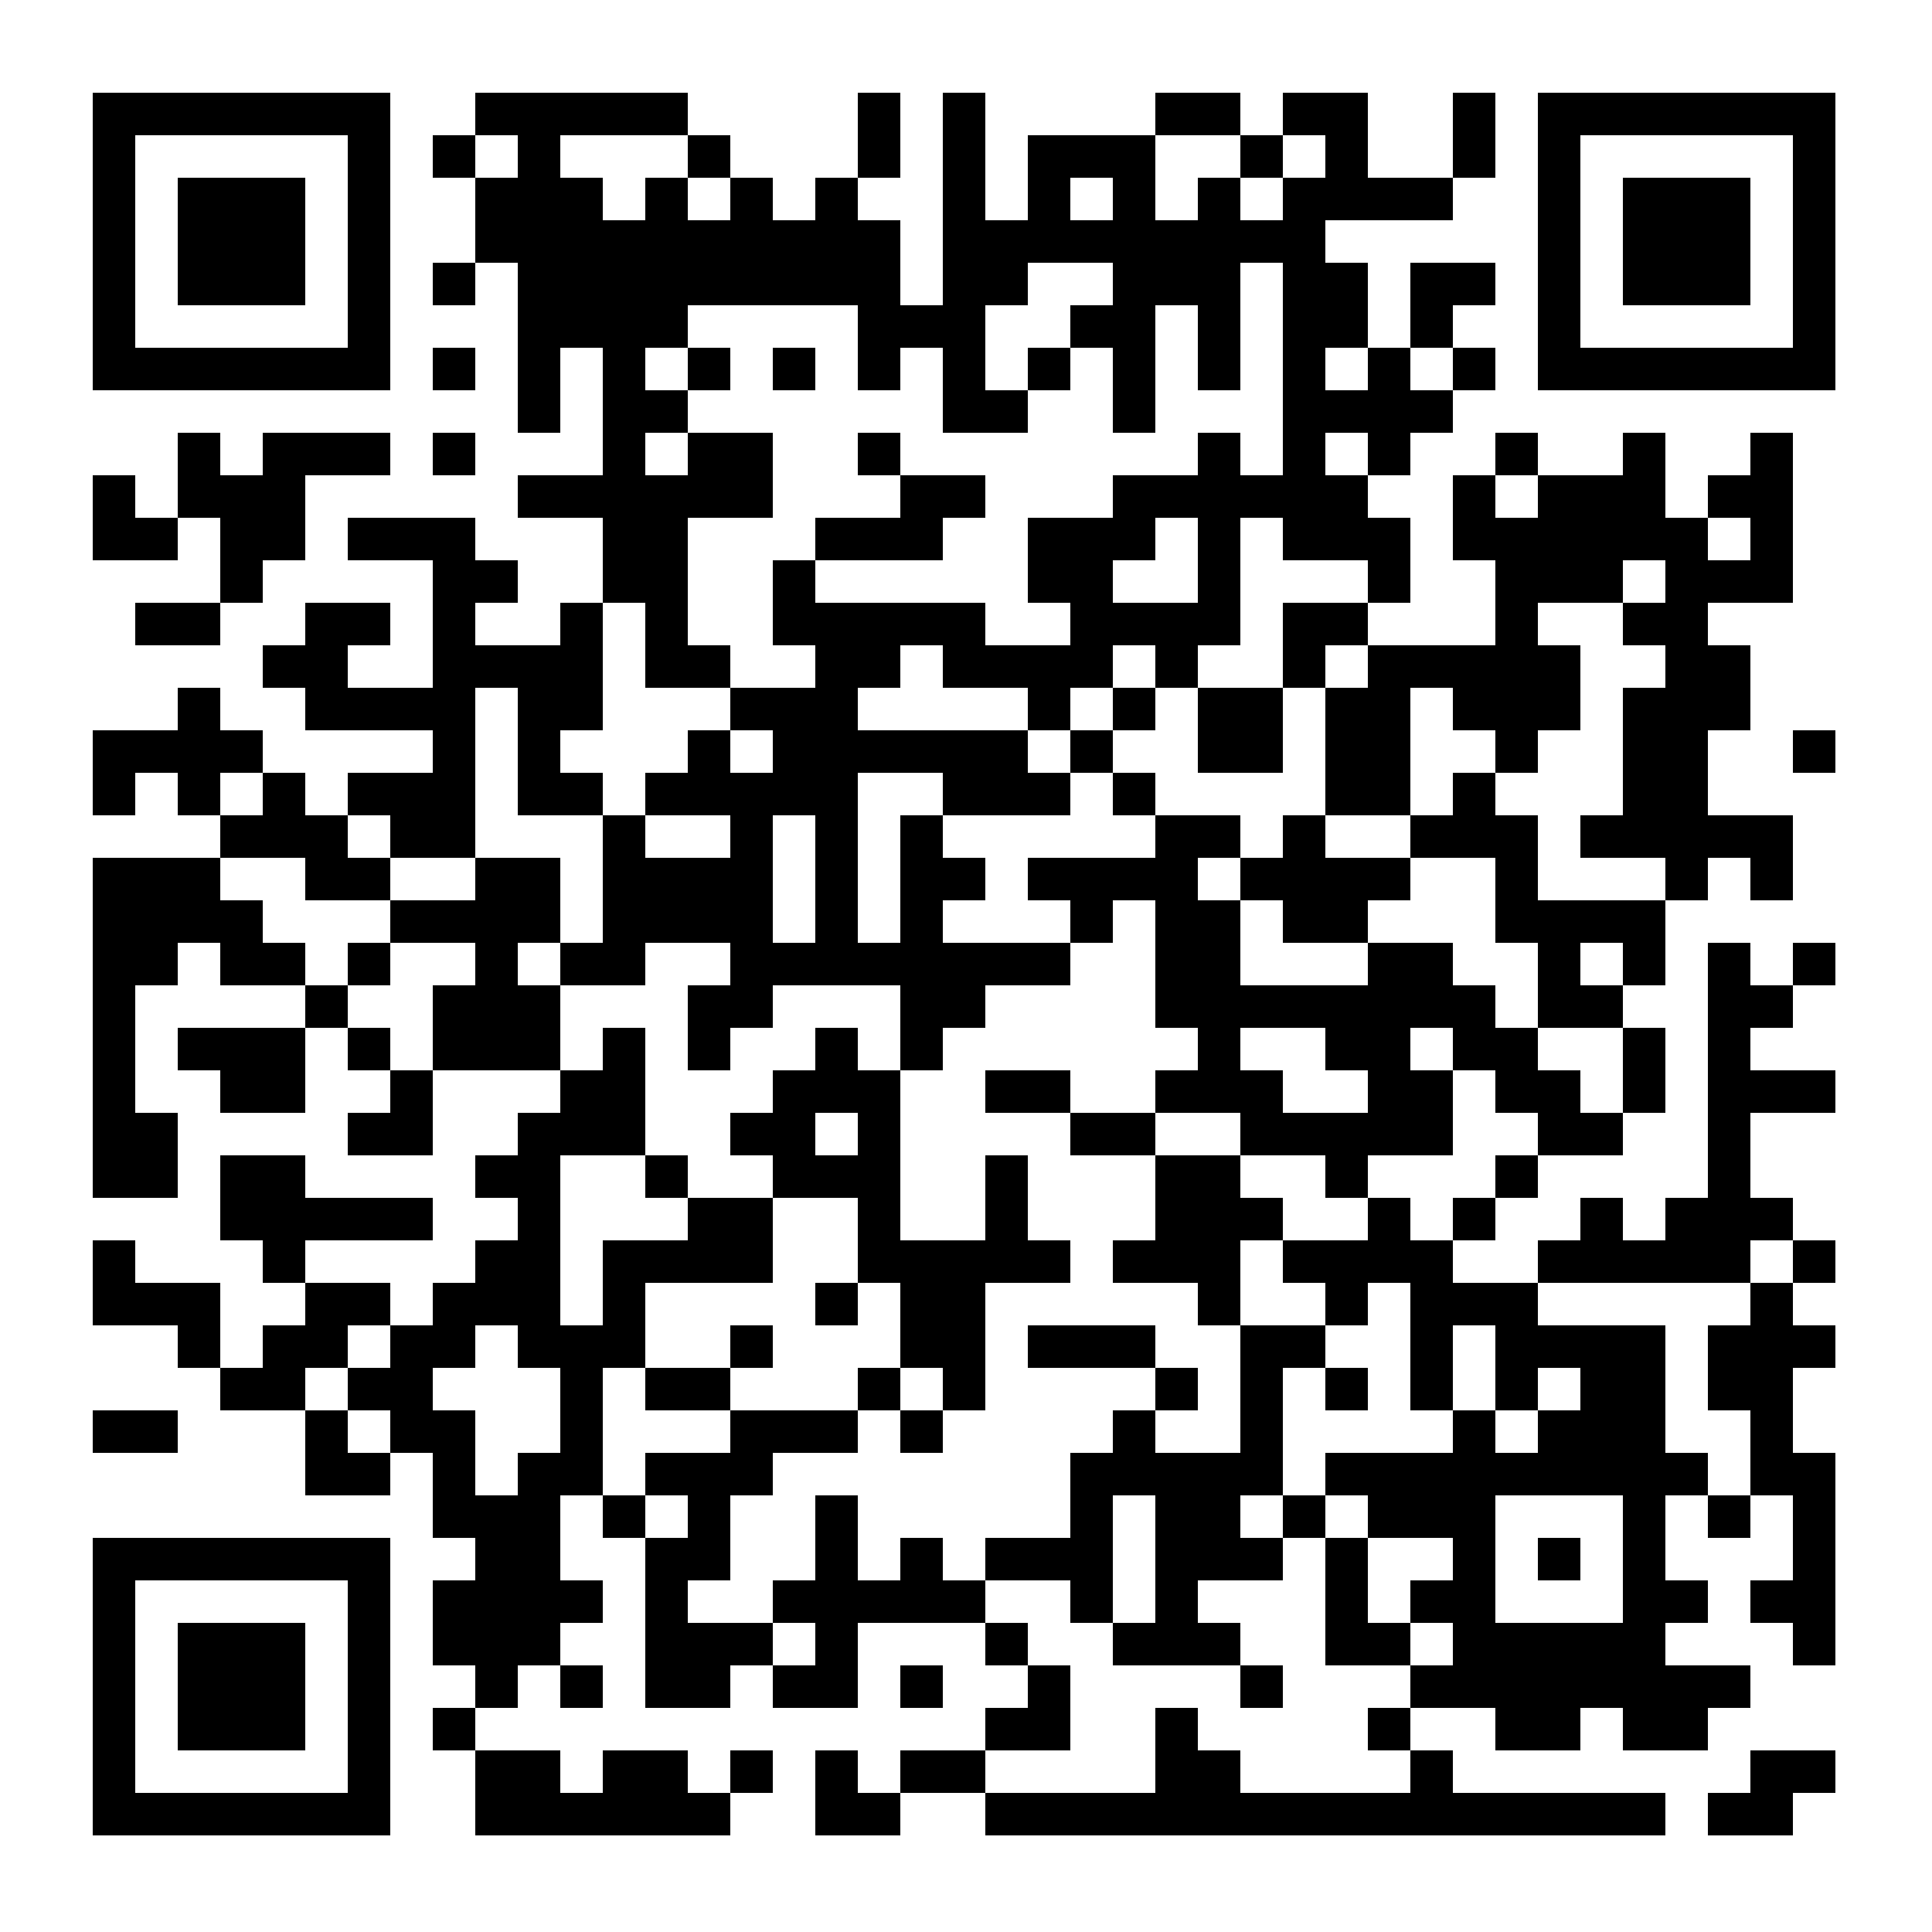
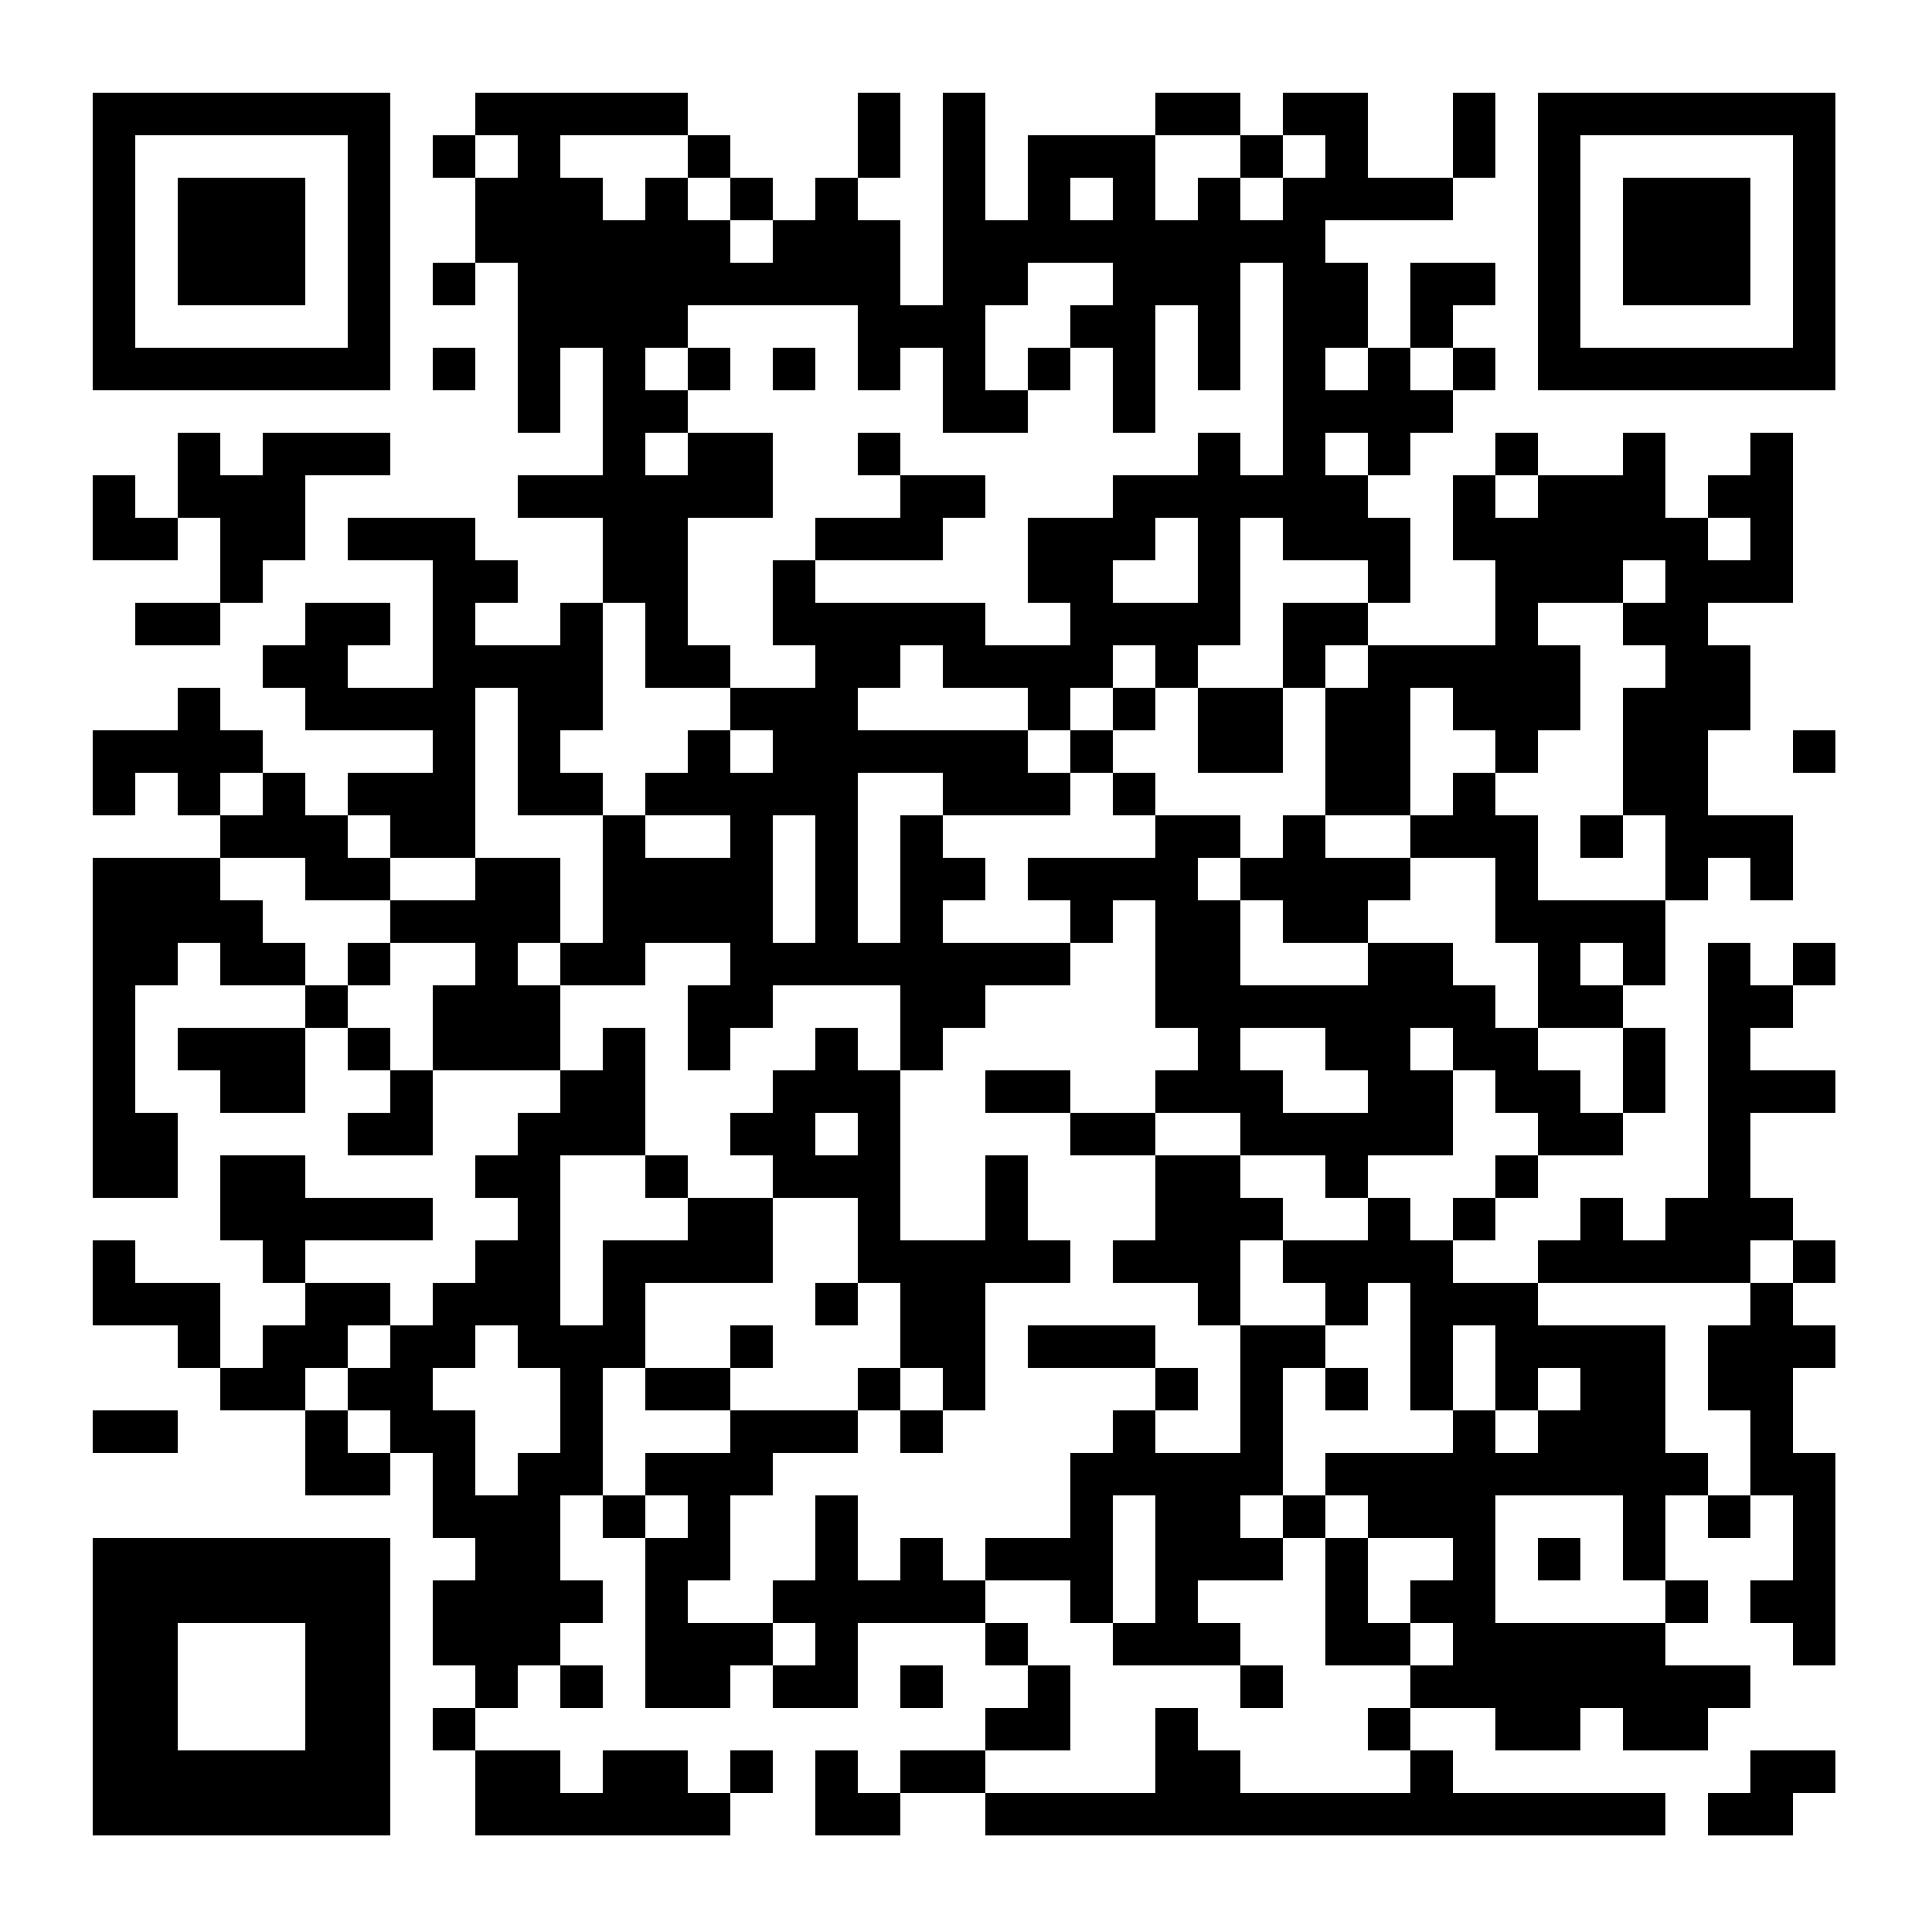
<svg xmlns="http://www.w3.org/2000/svg" width="500" height="500">
  <rect width="100%" height="100%" fill="#808080" stroke="none" />
  <defs>
    <clipPath id="clip-path-dot-color">
      <rect x="24" y="123" width="11" height="11" transform="rotate(0,29.5,128.5)" />
      <rect x="24" y="134" width="11" height="11" transform="rotate(0,29.5,139.5)" />
      <rect x="24" y="189" width="11" height="11" transform="rotate(0,29.5,194.5)" />
      <rect x="24" y="200" width="11" height="11" transform="rotate(0,29.5,205.5)" />
      <rect x="24" y="222" width="11" height="11" transform="rotate(0,29.5,227.5)" />
      <rect x="24" y="233" width="11" height="11" transform="rotate(0,29.5,238.5)" />
      <rect x="24" y="244" width="11" height="11" transform="rotate(0,29.5,249.5)" />
      <rect x="24" y="255" width="11" height="11" transform="rotate(0,29.5,260.5)" />
      <rect x="24" y="266" width="11" height="11" transform="rotate(0,29.5,271.5)" />
      <rect x="24" y="277" width="11" height="11" transform="rotate(0,29.5,282.5)" />
      <rect x="24" y="288" width="11" height="11" transform="rotate(0,29.5,293.5)" />
      <rect x="24" y="299" width="11" height="11" transform="rotate(0,29.5,304.5)" />
      <rect x="24" y="321" width="11" height="11" transform="rotate(0,29.5,326.5)" />
      <rect x="24" y="332" width="11" height="11" transform="rotate(0,29.5,337.5)" />
      <rect x="24" y="365" width="11" height="11" transform="rotate(0,29.5,370.5)" />
      <rect x="35" y="134" width="11" height="11" transform="rotate(0,40.5,139.5)" />
      <rect x="35" y="156" width="11" height="11" transform="rotate(0,40.5,161.5)" />
      <rect x="35" y="189" width="11" height="11" transform="rotate(0,40.5,194.5)" />
      <rect x="35" y="222" width="11" height="11" transform="rotate(0,40.5,227.5)" />
      <rect x="35" y="233" width="11" height="11" transform="rotate(0,40.5,238.5)" />
      <rect x="35" y="244" width="11" height="11" transform="rotate(0,40.5,249.5)" />
      <rect x="35" y="288" width="11" height="11" transform="rotate(0,40.5,293.5)" />
      <rect x="35" y="299" width="11" height="11" transform="rotate(0,40.5,304.5)" />
      <rect x="35" y="332" width="11" height="11" transform="rotate(0,40.5,337.5)" />
      <rect x="35" y="365" width="11" height="11" transform="rotate(0,40.5,370.5)" />
      <rect x="46" y="112" width="11" height="11" transform="rotate(0,51.5,117.5)" />
      <rect x="46" y="123" width="11" height="11" transform="rotate(0,51.5,128.5)" />
      <rect x="46" y="156" width="11" height="11" transform="rotate(0,51.5,161.5)" />
      <rect x="46" y="178" width="11" height="11" transform="rotate(0,51.5,183.5)" />
      <rect x="46" y="189" width="11" height="11" transform="rotate(0,51.5,194.5)" />
      <rect x="46" y="200" width="11" height="11" transform="rotate(0,51.5,205.5)" />
      <rect x="46" y="222" width="11" height="11" transform="rotate(0,51.5,227.5)" />
      <rect x="46" y="233" width="11" height="11" transform="rotate(0,51.5,238.5)" />
      <rect x="46" y="266" width="11" height="11" transform="rotate(0,51.5,271.5)" />
      <rect x="46" y="332" width="11" height="11" transform="rotate(0,51.5,337.5)" />
      <rect x="46" y="343" width="11" height="11" transform="rotate(0,51.5,348.5)" />
      <rect x="57" y="123" width="11" height="11" transform="rotate(0,62.5,128.5)" />
      <rect x="57" y="134" width="11" height="11" transform="rotate(0,62.5,139.5)" />
      <rect x="57" y="145" width="11" height="11" transform="rotate(0,62.5,150.5)" />
      <rect x="57" y="189" width="11" height="11" transform="rotate(0,62.5,194.5)" />
      <rect x="57" y="211" width="11" height="11" transform="rotate(0,62.5,216.5)" />
      <rect x="57" y="233" width="11" height="11" transform="rotate(0,62.5,238.5)" />
      <rect x="57" y="244" width="11" height="11" transform="rotate(0,62.5,249.5)" />
      <rect x="57" y="266" width="11" height="11" transform="rotate(0,62.5,271.5)" />
      <rect x="57" y="277" width="11" height="11" transform="rotate(0,62.5,282.5)" />
      <rect x="57" y="299" width="11" height="11" transform="rotate(0,62.5,304.5)" />
      <rect x="57" y="310" width="11" height="11" transform="rotate(0,62.5,315.5)" />
      <rect x="57" y="354" width="11" height="11" transform="rotate(0,62.5,359.5)" />
      <rect x="68" y="112" width="11" height="11" transform="rotate(0,73.5,117.5)" />
      <rect x="68" y="123" width="11" height="11" transform="rotate(0,73.5,128.5)" />
      <rect x="68" y="134" width="11" height="11" transform="rotate(0,73.5,139.5)" />
      <rect x="68" y="167" width="11" height="11" transform="rotate(0,73.5,172.5)" />
      <rect x="68" y="200" width="11" height="11" transform="rotate(0,73.5,205.5)" />
      <rect x="68" y="211" width="11" height="11" transform="rotate(0,73.5,216.5)" />
      <rect x="68" y="244" width="11" height="11" transform="rotate(0,73.5,249.5)" />
      <rect x="68" y="266" width="11" height="11" transform="rotate(0,73.5,271.5)" />
      <rect x="68" y="277" width="11" height="11" transform="rotate(0,73.5,282.5)" />
      <rect x="68" y="299" width="11" height="11" transform="rotate(0,73.5,304.5)" />
      <rect x="68" y="310" width="11" height="11" transform="rotate(0,73.5,315.5)" />
      <rect x="68" y="321" width="11" height="11" transform="rotate(0,73.5,326.5)" />
      <rect x="68" y="343" width="11" height="11" transform="rotate(0,73.5,348.5)" />
      <rect x="68" y="354" width="11" height="11" transform="rotate(0,73.5,359.5)" />
      <rect x="79" y="112" width="11" height="11" transform="rotate(0,84.5,117.5)" />
      <rect x="79" y="156" width="11" height="11" transform="rotate(0,84.5,161.5)" />
      <rect x="79" y="167" width="11" height="11" transform="rotate(0,84.5,172.5)" />
      <rect x="79" y="178" width="11" height="11" transform="rotate(0,84.5,183.5)" />
      <rect x="79" y="211" width="11" height="11" transform="rotate(0,84.5,216.5)" />
      <rect x="79" y="222" width="11" height="11" transform="rotate(0,84.5,227.5)" />
      <rect x="79" y="255" width="11" height="11" transform="rotate(0,84.5,260.5)" />
      <rect x="79" y="310" width="11" height="11" transform="rotate(0,84.5,315.5)" />
      <rect x="79" y="332" width="11" height="11" transform="rotate(0,84.5,337.5)" />
      <rect x="79" y="343" width="11" height="11" transform="rotate(0,84.5,348.5)" />
      <rect x="79" y="365" width="11" height="11" transform="rotate(0,84.5,370.5)" />
      <rect x="79" y="376" width="11" height="11" transform="rotate(0,84.5,381.5)" />
      <rect x="90" y="112" width="11" height="11" transform="rotate(0,95.5,117.5)" />
      <rect x="90" y="134" width="11" height="11" transform="rotate(0,95.5,139.5)" />
      <rect x="90" y="156" width="11" height="11" transform="rotate(0,95.5,161.5)" />
      <rect x="90" y="178" width="11" height="11" transform="rotate(0,95.5,183.5)" />
      <rect x="90" y="200" width="11" height="11" transform="rotate(0,95.5,205.5)" />
      <rect x="90" y="222" width="11" height="11" transform="rotate(0,95.5,227.5)" />
      <rect x="90" y="244" width="11" height="11" transform="rotate(0,95.5,249.5)" />
      <rect x="90" y="266" width="11" height="11" transform="rotate(0,95.5,271.5)" />
      <rect x="90" y="288" width="11" height="11" transform="rotate(0,95.5,293.5)" />
      <rect x="90" y="310" width="11" height="11" transform="rotate(0,95.5,315.5)" />
      <rect x="90" y="332" width="11" height="11" transform="rotate(0,95.5,337.5)" />
      <rect x="90" y="354" width="11" height="11" transform="rotate(0,95.5,359.5)" />
      <rect x="90" y="376" width="11" height="11" transform="rotate(0,95.5,381.5)" />
      <rect x="101" y="134" width="11" height="11" transform="rotate(0,106.5,139.5)" />
      <rect x="101" y="178" width="11" height="11" transform="rotate(0,106.5,183.5)" />
      <rect x="101" y="200" width="11" height="11" transform="rotate(0,106.5,205.5)" />
      <rect x="101" y="211" width="11" height="11" transform="rotate(0,106.5,216.5)" />
      <rect x="101" y="233" width="11" height="11" transform="rotate(0,106.5,238.5)" />
      <rect x="101" y="277" width="11" height="11" transform="rotate(0,106.5,282.5)" />
      <rect x="101" y="288" width="11" height="11" transform="rotate(0,106.5,293.5)" />
      <rect x="101" y="310" width="11" height="11" transform="rotate(0,106.5,315.5)" />
      <rect x="101" y="343" width="11" height="11" transform="rotate(0,106.5,348.5)" />
      <rect x="101" y="354" width="11" height="11" transform="rotate(0,106.5,359.5)" />
      <rect x="101" y="365" width="11" height="11" transform="rotate(0,106.5,370.5)" />
      <rect x="112" y="35" width="11" height="11" transform="rotate(0,117.5,40.5)" />
      <rect x="112" y="68" width="11" height="11" transform="rotate(0,117.5,73.5)" />
      <rect x="112" y="90" width="11" height="11" transform="rotate(0,117.5,95.5)" />
-       <rect x="112" y="112" width="11" height="11" transform="rotate(0,117.5,117.5)" />
      <rect x="112" y="134" width="11" height="11" transform="rotate(0,117.5,139.5)" />
      <rect x="112" y="145" width="11" height="11" transform="rotate(0,117.5,150.5)" />
      <rect x="112" y="156" width="11" height="11" transform="rotate(0,117.5,161.5)" />
      <rect x="112" y="167" width="11" height="11" transform="rotate(0,117.5,172.5)" />
      <rect x="112" y="178" width="11" height="11" transform="rotate(0,117.5,183.5)" />
      <rect x="112" y="189" width="11" height="11" transform="rotate(0,117.5,194.5)" />
      <rect x="112" y="200" width="11" height="11" transform="rotate(0,117.5,205.5)" />
      <rect x="112" y="211" width="11" height="11" transform="rotate(0,117.5,216.5)" />
      <rect x="112" y="233" width="11" height="11" transform="rotate(0,117.5,238.5)" />
      <rect x="112" y="255" width="11" height="11" transform="rotate(0,117.5,260.5)" />
      <rect x="112" y="266" width="11" height="11" transform="rotate(0,117.5,271.5)" />
      <rect x="112" y="332" width="11" height="11" transform="rotate(0,117.5,337.5)" />
      <rect x="112" y="343" width="11" height="11" transform="rotate(0,117.5,348.5)" />
      <rect x="112" y="365" width="11" height="11" transform="rotate(0,117.5,370.5)" />
      <rect x="112" y="376" width="11" height="11" transform="rotate(0,117.5,381.5)" />
      <rect x="112" y="387" width="11" height="11" transform="rotate(0,117.5,392.5)" />
      <rect x="112" y="409" width="11" height="11" transform="rotate(0,117.5,414.5)" />
      <rect x="112" y="420" width="11" height="11" transform="rotate(0,117.5,425.5)" />
      <rect x="112" y="442" width="11" height="11" transform="rotate(0,117.5,447.5)" />
      <rect x="123" y="24" width="11" height="11" transform="rotate(0,128.5,29.5)" />
      <rect x="123" y="46" width="11" height="11" transform="rotate(0,128.5,51.5)" />
      <rect x="123" y="57" width="11" height="11" transform="rotate(0,128.5,62.5)" />
      <rect x="123" y="145" width="11" height="11" transform="rotate(0,128.5,150.5)" />
      <rect x="123" y="167" width="11" height="11" transform="rotate(0,128.5,172.5)" />
      <rect x="123" y="222" width="11" height="11" transform="rotate(0,128.5,227.5)" />
      <rect x="123" y="233" width="11" height="11" transform="rotate(0,128.5,238.5)" />
      <rect x="123" y="244" width="11" height="11" transform="rotate(0,128.5,249.5)" />
      <rect x="123" y="255" width="11" height="11" transform="rotate(0,128.5,260.5)" />
      <rect x="123" y="266" width="11" height="11" transform="rotate(0,128.5,271.5)" />
      <rect x="123" y="299" width="11" height="11" transform="rotate(0,128.5,304.5)" />
      <rect x="123" y="321" width="11" height="11" transform="rotate(0,128.5,326.5)" />
      <rect x="123" y="332" width="11" height="11" transform="rotate(0,128.5,337.5)" />
      <rect x="123" y="387" width="11" height="11" transform="rotate(0,128.5,392.5)" />
      <rect x="123" y="398" width="11" height="11" transform="rotate(0,128.5,403.5)" />
      <rect x="123" y="409" width="11" height="11" transform="rotate(0,128.5,414.5)" />
      <rect x="123" y="420" width="11" height="11" transform="rotate(0,128.5,425.5)" />
      <rect x="123" y="431" width="11" height="11" transform="rotate(0,128.5,436.5)" />
      <rect x="123" y="453" width="11" height="11" transform="rotate(0,128.5,458.5)" />
      <rect x="123" y="464" width="11" height="11" transform="rotate(0,128.5,469.5)" />
      <rect x="134" y="24" width="11" height="11" transform="rotate(0,139.5,29.5)" />
      <rect x="134" y="35" width="11" height="11" transform="rotate(0,139.5,40.5)" />
      <rect x="134" y="46" width="11" height="11" transform="rotate(0,139.5,51.5)" />
      <rect x="134" y="57" width="11" height="11" transform="rotate(0,139.5,62.5)" />
      <rect x="134" y="68" width="11" height="11" transform="rotate(0,139.5,73.5)" />
      <rect x="134" y="79" width="11" height="11" transform="rotate(0,139.5,84.5)" />
      <rect x="134" y="90" width="11" height="11" transform="rotate(0,139.5,95.5)" />
      <rect x="134" y="101" width="11" height="11" transform="rotate(0,139.5,106.5)" />
      <rect x="134" y="123" width="11" height="11" transform="rotate(0,139.5,128.5)" />
      <rect x="134" y="167" width="11" height="11" transform="rotate(0,139.5,172.5)" />
      <rect x="134" y="178" width="11" height="11" transform="rotate(0,139.5,183.5)" />
      <rect x="134" y="189" width="11" height="11" transform="rotate(0,139.5,194.5)" />
      <rect x="134" y="200" width="11" height="11" transform="rotate(0,139.5,205.5)" />
      <rect x="134" y="222" width="11" height="11" transform="rotate(0,139.5,227.5)" />
      <rect x="134" y="233" width="11" height="11" transform="rotate(0,139.5,238.5)" />
      <rect x="134" y="255" width="11" height="11" transform="rotate(0,139.5,260.5)" />
      <rect x="134" y="266" width="11" height="11" transform="rotate(0,139.5,271.5)" />
      <rect x="134" y="288" width="11" height="11" transform="rotate(0,139.5,293.5)" />
      <rect x="134" y="299" width="11" height="11" transform="rotate(0,139.5,304.5)" />
      <rect x="134" y="310" width="11" height="11" transform="rotate(0,139.5,315.5)" />
      <rect x="134" y="321" width="11" height="11" transform="rotate(0,139.5,326.5)" />
      <rect x="134" y="332" width="11" height="11" transform="rotate(0,139.5,337.5)" />
      <rect x="134" y="343" width="11" height="11" transform="rotate(0,139.5,348.5)" />
      <rect x="134" y="376" width="11" height="11" transform="rotate(0,139.5,381.5)" />
      <rect x="134" y="387" width="11" height="11" transform="rotate(0,139.5,392.5)" />
      <rect x="134" y="398" width="11" height="11" transform="rotate(0,139.5,403.5)" />
      <rect x="134" y="409" width="11" height="11" transform="rotate(0,139.5,414.5)" />
      <rect x="134" y="420" width="11" height="11" transform="rotate(0,139.5,425.5)" />
      <rect x="134" y="453" width="11" height="11" transform="rotate(0,139.5,458.5)" />
      <rect x="134" y="464" width="11" height="11" transform="rotate(0,139.5,469.5)" />
      <rect x="145" y="24" width="11" height="11" transform="rotate(0,150.5,29.5)" />
      <rect x="145" y="46" width="11" height="11" transform="rotate(0,150.5,51.5)" />
      <rect x="145" y="57" width="11" height="11" transform="rotate(0,150.5,62.5)" />
      <rect x="145" y="68" width="11" height="11" transform="rotate(0,150.5,73.5)" />
      <rect x="145" y="79" width="11" height="11" transform="rotate(0,150.5,84.5)" />
      <rect x="145" y="123" width="11" height="11" transform="rotate(0,150.5,128.5)" />
      <rect x="145" y="156" width="11" height="11" transform="rotate(0,150.5,161.5)" />
      <rect x="145" y="167" width="11" height="11" transform="rotate(0,150.5,172.5)" />
      <rect x="145" y="178" width="11" height="11" transform="rotate(0,150.5,183.5)" />
      <rect x="145" y="200" width="11" height="11" transform="rotate(0,150.5,205.5)" />
      <rect x="145" y="244" width="11" height="11" transform="rotate(0,150.5,249.5)" />
      <rect x="145" y="277" width="11" height="11" transform="rotate(0,150.5,282.5)" />
      <rect x="145" y="288" width="11" height="11" transform="rotate(0,150.5,293.5)" />
      <rect x="145" y="343" width="11" height="11" transform="rotate(0,150.5,348.5)" />
      <rect x="145" y="354" width="11" height="11" transform="rotate(0,150.5,359.5)" />
      <rect x="145" y="365" width="11" height="11" transform="rotate(0,150.5,370.5)" />
      <rect x="145" y="376" width="11" height="11" transform="rotate(0,150.5,381.5)" />
      <rect x="145" y="409" width="11" height="11" transform="rotate(0,150.5,414.5)" />
      <rect x="145" y="431" width="11" height="11" transform="rotate(0,150.5,436.5)" />
      <rect x="145" y="464" width="11" height="11" transform="rotate(0,150.5,469.5)" />
      <rect x="156" y="24" width="11" height="11" transform="rotate(0,161.5,29.5)" />
      <rect x="156" y="57" width="11" height="11" transform="rotate(0,161.5,62.5)" />
      <rect x="156" y="68" width="11" height="11" transform="rotate(0,161.5,73.5)" />
      <rect x="156" y="79" width="11" height="11" transform="rotate(0,161.5,84.5)" />
      <rect x="156" y="90" width="11" height="11" transform="rotate(0,161.5,95.5)" />
      <rect x="156" y="101" width="11" height="11" transform="rotate(0,161.5,106.5)" />
      <rect x="156" y="112" width="11" height="11" transform="rotate(0,161.5,117.5)" />
      <rect x="156" y="123" width="11" height="11" transform="rotate(0,161.5,128.5)" />
      <rect x="156" y="134" width="11" height="11" transform="rotate(0,161.5,139.5)" />
      <rect x="156" y="145" width="11" height="11" transform="rotate(0,161.5,150.5)" />
      <rect x="156" y="211" width="11" height="11" transform="rotate(0,161.5,216.5)" />
      <rect x="156" y="222" width="11" height="11" transform="rotate(0,161.5,227.5)" />
      <rect x="156" y="233" width="11" height="11" transform="rotate(0,161.5,238.5)" />
      <rect x="156" y="244" width="11" height="11" transform="rotate(0,161.5,249.5)" />
      <rect x="156" y="266" width="11" height="11" transform="rotate(0,161.5,271.5)" />
      <rect x="156" y="277" width="11" height="11" transform="rotate(0,161.5,282.5)" />
      <rect x="156" y="288" width="11" height="11" transform="rotate(0,161.5,293.5)" />
      <rect x="156" y="321" width="11" height="11" transform="rotate(0,161.5,326.5)" />
      <rect x="156" y="332" width="11" height="11" transform="rotate(0,161.5,337.5)" />
      <rect x="156" y="343" width="11" height="11" transform="rotate(0,161.5,348.5)" />
      <rect x="156" y="387" width="11" height="11" transform="rotate(0,161.5,392.5)" />
      <rect x="156" y="453" width="11" height="11" transform="rotate(0,161.5,458.5)" />
      <rect x="156" y="464" width="11" height="11" transform="rotate(0,161.5,469.5)" />
      <rect x="167" y="24" width="11" height="11" transform="rotate(0,172.5,29.5)" />
      <rect x="167" y="46" width="11" height="11" transform="rotate(0,172.5,51.5)" />
      <rect x="167" y="57" width="11" height="11" transform="rotate(0,172.5,62.5)" />
      <rect x="167" y="68" width="11" height="11" transform="rotate(0,172.5,73.5)" />
      <rect x="167" y="79" width="11" height="11" transform="rotate(0,172.5,84.5)" />
      <rect x="167" y="101" width="11" height="11" transform="rotate(0,172.5,106.5)" />
      <rect x="167" y="123" width="11" height="11" transform="rotate(0,172.5,128.5)" />
      <rect x="167" y="134" width="11" height="11" transform="rotate(0,172.5,139.5)" />
      <rect x="167" y="145" width="11" height="11" transform="rotate(0,172.5,150.5)" />
      <rect x="167" y="156" width="11" height="11" transform="rotate(0,172.5,161.5)" />
      <rect x="167" y="167" width="11" height="11" transform="rotate(0,172.5,172.5)" />
      <rect x="167" y="200" width="11" height="11" transform="rotate(0,172.5,205.5)" />
      <rect x="167" y="222" width="11" height="11" transform="rotate(0,172.5,227.5)" />
      <rect x="167" y="233" width="11" height="11" transform="rotate(0,172.5,238.5)" />
      <rect x="167" y="299" width="11" height="11" transform="rotate(0,172.5,304.5)" />
      <rect x="167" y="321" width="11" height="11" transform="rotate(0,172.5,326.5)" />
      <rect x="167" y="354" width="11" height="11" transform="rotate(0,172.5,359.5)" />
      <rect x="167" y="376" width="11" height="11" transform="rotate(0,172.5,381.5)" />
      <rect x="167" y="398" width="11" height="11" transform="rotate(0,172.5,403.5)" />
      <rect x="167" y="409" width="11" height="11" transform="rotate(0,172.5,414.5)" />
      <rect x="167" y="420" width="11" height="11" transform="rotate(0,172.5,425.5)" />
      <rect x="167" y="431" width="11" height="11" transform="rotate(0,172.5,436.5)" />
      <rect x="167" y="453" width="11" height="11" transform="rotate(0,172.5,458.5)" />
      <rect x="167" y="464" width="11" height="11" transform="rotate(0,172.5,469.5)" />
      <rect x="178" y="35" width="11" height="11" transform="rotate(0,183.5,40.5)" />
      <rect x="178" y="57" width="11" height="11" transform="rotate(0,183.5,62.5)" />
      <rect x="178" y="68" width="11" height="11" transform="rotate(0,183.5,73.5)" />
      <rect x="178" y="90" width="11" height="11" transform="rotate(0,183.5,95.5)" />
      <rect x="178" y="112" width="11" height="11" transform="rotate(0,183.5,117.5)" />
      <rect x="178" y="123" width="11" height="11" transform="rotate(0,183.5,128.5)" />
      <rect x="178" y="167" width="11" height="11" transform="rotate(0,183.5,172.5)" />
      <rect x="178" y="189" width="11" height="11" transform="rotate(0,183.5,194.5)" />
      <rect x="178" y="200" width="11" height="11" transform="rotate(0,183.5,205.5)" />
      <rect x="178" y="222" width="11" height="11" transform="rotate(0,183.5,227.5)" />
      <rect x="178" y="233" width="11" height="11" transform="rotate(0,183.5,238.5)" />
      <rect x="178" y="255" width="11" height="11" transform="rotate(0,183.5,260.5)" />
      <rect x="178" y="266" width="11" height="11" transform="rotate(0,183.5,271.5)" />
      <rect x="178" y="310" width="11" height="11" transform="rotate(0,183.5,315.5)" />
      <rect x="178" y="321" width="11" height="11" transform="rotate(0,183.5,326.5)" />
      <rect x="178" y="354" width="11" height="11" transform="rotate(0,183.5,359.5)" />
      <rect x="178" y="376" width="11" height="11" transform="rotate(0,183.5,381.5)" />
      <rect x="178" y="387" width="11" height="11" transform="rotate(0,183.5,392.5)" />
      <rect x="178" y="398" width="11" height="11" transform="rotate(0,183.5,403.5)" />
      <rect x="178" y="420" width="11" height="11" transform="rotate(0,183.5,425.5)" />
      <rect x="178" y="431" width="11" height="11" transform="rotate(0,183.5,436.5)" />
      <rect x="178" y="464" width="11" height="11" transform="rotate(0,183.5,469.5)" />
      <rect x="189" y="46" width="11" height="11" transform="rotate(0,194.5,51.5)" />
-       <rect x="189" y="57" width="11" height="11" transform="rotate(0,194.5,62.5)" />
      <rect x="189" y="68" width="11" height="11" transform="rotate(0,194.5,73.5)" />
      <rect x="189" y="112" width="11" height="11" transform="rotate(0,194.5,117.5)" />
      <rect x="189" y="123" width="11" height="11" transform="rotate(0,194.5,128.5)" />
      <rect x="189" y="178" width="11" height="11" transform="rotate(0,194.5,183.5)" />
      <rect x="189" y="200" width="11" height="11" transform="rotate(0,194.5,205.5)" />
      <rect x="189" y="211" width="11" height="11" transform="rotate(0,194.5,216.5)" />
      <rect x="189" y="222" width="11" height="11" transform="rotate(0,194.5,227.5)" />
      <rect x="189" y="233" width="11" height="11" transform="rotate(0,194.5,238.5)" />
      <rect x="189" y="244" width="11" height="11" transform="rotate(0,194.5,249.5)" />
      <rect x="189" y="255" width="11" height="11" transform="rotate(0,194.5,260.5)" />
      <rect x="189" y="288" width="11" height="11" transform="rotate(0,194.5,293.5)" />
      <rect x="189" y="310" width="11" height="11" transform="rotate(0,194.5,315.5)" />
      <rect x="189" y="321" width="11" height="11" transform="rotate(0,194.5,326.5)" />
      <rect x="189" y="343" width="11" height="11" transform="rotate(0,194.5,348.5)" />
      <rect x="189" y="365" width="11" height="11" transform="rotate(0,194.5,370.5)" />
      <rect x="189" y="376" width="11" height="11" transform="rotate(0,194.5,381.5)" />
      <rect x="189" y="420" width="11" height="11" transform="rotate(0,194.5,425.5)" />
      <rect x="189" y="453" width="11" height="11" transform="rotate(0,194.5,458.5)" />
      <rect x="200" y="57" width="11" height="11" transform="rotate(0,205.5,62.5)" />
      <rect x="200" y="68" width="11" height="11" transform="rotate(0,205.5,73.5)" />
      <rect x="200" y="90" width="11" height="11" transform="rotate(0,205.5,95.5)" />
      <rect x="200" y="145" width="11" height="11" transform="rotate(0,205.5,150.5)" />
      <rect x="200" y="156" width="11" height="11" transform="rotate(0,205.5,161.5)" />
      <rect x="200" y="178" width="11" height="11" transform="rotate(0,205.5,183.5)" />
      <rect x="200" y="189" width="11" height="11" transform="rotate(0,205.5,194.5)" />
      <rect x="200" y="200" width="11" height="11" transform="rotate(0,205.5,205.5)" />
      <rect x="200" y="244" width="11" height="11" transform="rotate(0,205.5,249.5)" />
      <rect x="200" y="277" width="11" height="11" transform="rotate(0,205.5,282.5)" />
      <rect x="200" y="288" width="11" height="11" transform="rotate(0,205.5,293.5)" />
      <rect x="200" y="299" width="11" height="11" transform="rotate(0,205.5,304.5)" />
      <rect x="200" y="365" width="11" height="11" transform="rotate(0,205.5,370.5)" />
      <rect x="200" y="409" width="11" height="11" transform="rotate(0,205.5,414.5)" />
      <rect x="200" y="431" width="11" height="11" transform="rotate(0,205.5,436.5)" />
      <rect x="211" y="46" width="11" height="11" transform="rotate(0,216.5,51.5)" />
      <rect x="211" y="57" width="11" height="11" transform="rotate(0,216.5,62.5)" />
      <rect x="211" y="68" width="11" height="11" transform="rotate(0,216.5,73.5)" />
      <rect x="211" y="134" width="11" height="11" transform="rotate(0,216.5,139.5)" />
      <rect x="211" y="156" width="11" height="11" transform="rotate(0,216.5,161.5)" />
      <rect x="211" y="167" width="11" height="11" transform="rotate(0,216.5,172.5)" />
      <rect x="211" y="178" width="11" height="11" transform="rotate(0,216.5,183.5)" />
      <rect x="211" y="189" width="11" height="11" transform="rotate(0,216.5,194.5)" />
      <rect x="211" y="200" width="11" height="11" transform="rotate(0,216.5,205.5)" />
      <rect x="211" y="211" width="11" height="11" transform="rotate(0,216.5,216.5)" />
      <rect x="211" y="222" width="11" height="11" transform="rotate(0,216.5,227.5)" />
      <rect x="211" y="233" width="11" height="11" transform="rotate(0,216.5,238.5)" />
      <rect x="211" y="244" width="11" height="11" transform="rotate(0,216.5,249.5)" />
      <rect x="211" y="266" width="11" height="11" transform="rotate(0,216.5,271.5)" />
      <rect x="211" y="277" width="11" height="11" transform="rotate(0,216.5,282.5)" />
      <rect x="211" y="299" width="11" height="11" transform="rotate(0,216.5,304.5)" />
      <rect x="211" y="332" width="11" height="11" transform="rotate(0,216.5,337.5)" />
      <rect x="211" y="365" width="11" height="11" transform="rotate(0,216.5,370.5)" />
      <rect x="211" y="387" width="11" height="11" transform="rotate(0,216.5,392.5)" />
      <rect x="211" y="398" width="11" height="11" transform="rotate(0,216.5,403.5)" />
      <rect x="211" y="409" width="11" height="11" transform="rotate(0,216.5,414.5)" />
      <rect x="211" y="420" width="11" height="11" transform="rotate(0,216.5,425.5)" />
      <rect x="211" y="431" width="11" height="11" transform="rotate(0,216.5,436.5)" />
      <rect x="211" y="453" width="11" height="11" transform="rotate(0,216.5,458.5)" />
      <rect x="211" y="464" width="11" height="11" transform="rotate(0,216.5,469.5)" />
      <rect x="222" y="24" width="11" height="11" transform="rotate(0,227.5,29.5)" />
      <rect x="222" y="35" width="11" height="11" transform="rotate(0,227.5,40.5)" />
      <rect x="222" y="57" width="11" height="11" transform="rotate(0,227.5,62.5)" />
      <rect x="222" y="68" width="11" height="11" transform="rotate(0,227.5,73.5)" />
      <rect x="222" y="79" width="11" height="11" transform="rotate(0,227.5,84.5)" />
      <rect x="222" y="90" width="11" height="11" transform="rotate(0,227.5,95.5)" />
      <rect x="222" y="112" width="11" height="11" transform="rotate(0,227.5,117.5)" />
      <rect x="222" y="134" width="11" height="11" transform="rotate(0,227.5,139.5)" />
      <rect x="222" y="156" width="11" height="11" transform="rotate(0,227.5,161.5)" />
      <rect x="222" y="167" width="11" height="11" transform="rotate(0,227.5,172.5)" />
      <rect x="222" y="189" width="11" height="11" transform="rotate(0,227.5,194.5)" />
      <rect x="222" y="244" width="11" height="11" transform="rotate(0,227.5,249.5)" />
      <rect x="222" y="277" width="11" height="11" transform="rotate(0,227.5,282.5)" />
      <rect x="222" y="288" width="11" height="11" transform="rotate(0,227.5,293.5)" />
      <rect x="222" y="299" width="11" height="11" transform="rotate(0,227.5,304.5)" />
      <rect x="222" y="310" width="11" height="11" transform="rotate(0,227.5,315.5)" />
      <rect x="222" y="321" width="11" height="11" transform="rotate(0,227.5,326.5)" />
      <rect x="222" y="354" width="11" height="11" transform="rotate(0,227.5,359.5)" />
      <rect x="222" y="409" width="11" height="11" transform="rotate(0,227.5,414.5)" />
      <rect x="222" y="464" width="11" height="11" transform="rotate(0,227.5,469.5)" />
      <rect x="233" y="79" width="11" height="11" transform="rotate(0,238.5,84.5)" />
      <rect x="233" y="123" width="11" height="11" transform="rotate(0,238.5,128.5)" />
      <rect x="233" y="134" width="11" height="11" transform="rotate(0,238.5,139.5)" />
      <rect x="233" y="156" width="11" height="11" transform="rotate(0,238.5,161.5)" />
      <rect x="233" y="189" width="11" height="11" transform="rotate(0,238.5,194.5)" />
      <rect x="233" y="211" width="11" height="11" transform="rotate(0,238.5,216.5)" />
      <rect x="233" y="222" width="11" height="11" transform="rotate(0,238.5,227.5)" />
      <rect x="233" y="233" width="11" height="11" transform="rotate(0,238.5,238.5)" />
      <rect x="233" y="244" width="11" height="11" transform="rotate(0,238.5,249.5)" />
      <rect x="233" y="255" width="11" height="11" transform="rotate(0,238.5,260.5)" />
      <rect x="233" y="266" width="11" height="11" transform="rotate(0,238.5,271.5)" />
      <rect x="233" y="321" width="11" height="11" transform="rotate(0,238.5,326.5)" />
      <rect x="233" y="332" width="11" height="11" transform="rotate(0,238.5,337.5)" />
      <rect x="233" y="343" width="11" height="11" transform="rotate(0,238.5,348.5)" />
      <rect x="233" y="365" width="11" height="11" transform="rotate(0,238.5,370.5)" />
      <rect x="233" y="398" width="11" height="11" transform="rotate(0,238.5,403.5)" />
      <rect x="233" y="409" width="11" height="11" transform="rotate(0,238.5,414.5)" />
      <rect x="233" y="431" width="11" height="11" transform="rotate(0,238.5,436.5)" />
      <rect x="233" y="453" width="11" height="11" transform="rotate(0,238.5,458.5)" />
      <rect x="244" y="24" width="11" height="11" transform="rotate(0,249.5,29.5)" />
      <rect x="244" y="35" width="11" height="11" transform="rotate(0,249.5,40.5)" />
      <rect x="244" y="46" width="11" height="11" transform="rotate(0,249.5,51.5)" />
      <rect x="244" y="57" width="11" height="11" transform="rotate(0,249.5,62.5)" />
      <rect x="244" y="68" width="11" height="11" transform="rotate(0,249.5,73.5)" />
      <rect x="244" y="79" width="11" height="11" transform="rotate(0,249.5,84.5)" />
      <rect x="244" y="90" width="11" height="11" transform="rotate(0,249.5,95.5)" />
      <rect x="244" y="101" width="11" height="11" transform="rotate(0,249.5,106.5)" />
      <rect x="244" y="123" width="11" height="11" transform="rotate(0,249.5,128.5)" />
      <rect x="244" y="156" width="11" height="11" transform="rotate(0,249.5,161.5)" />
      <rect x="244" y="167" width="11" height="11" transform="rotate(0,249.5,172.5)" />
      <rect x="244" y="189" width="11" height="11" transform="rotate(0,249.5,194.5)" />
      <rect x="244" y="200" width="11" height="11" transform="rotate(0,249.5,205.5)" />
      <rect x="244" y="222" width="11" height="11" transform="rotate(0,249.5,227.5)" />
      <rect x="244" y="244" width="11" height="11" transform="rotate(0,249.5,249.5)" />
      <rect x="244" y="255" width="11" height="11" transform="rotate(0,249.5,260.5)" />
      <rect x="244" y="321" width="11" height="11" transform="rotate(0,249.5,326.5)" />
      <rect x="244" y="332" width="11" height="11" transform="rotate(0,249.5,337.5)" />
      <rect x="244" y="343" width="11" height="11" transform="rotate(0,249.5,348.5)" />
      <rect x="244" y="354" width="11" height="11" transform="rotate(0,249.5,359.5)" />
      <rect x="244" y="409" width="11" height="11" transform="rotate(0,249.5,414.5)" />
      <rect x="244" y="453" width="11" height="11" transform="rotate(0,249.5,458.5)" />
      <rect x="255" y="57" width="11" height="11" transform="rotate(0,260.5,62.5)" />
      <rect x="255" y="68" width="11" height="11" transform="rotate(0,260.5,73.5)" />
      <rect x="255" y="101" width="11" height="11" transform="rotate(0,260.5,106.5)" />
      <rect x="255" y="167" width="11" height="11" transform="rotate(0,260.5,172.5)" />
      <rect x="255" y="189" width="11" height="11" transform="rotate(0,260.5,194.5)" />
      <rect x="255" y="200" width="11" height="11" transform="rotate(0,260.5,205.5)" />
      <rect x="255" y="244" width="11" height="11" transform="rotate(0,260.5,249.5)" />
      <rect x="255" y="277" width="11" height="11" transform="rotate(0,260.5,282.5)" />
      <rect x="255" y="299" width="11" height="11" transform="rotate(0,260.5,304.5)" />
      <rect x="255" y="310" width="11" height="11" transform="rotate(0,260.5,315.5)" />
      <rect x="255" y="321" width="11" height="11" transform="rotate(0,260.5,326.5)" />
      <rect x="255" y="398" width="11" height="11" transform="rotate(0,260.5,403.5)" />
      <rect x="255" y="420" width="11" height="11" transform="rotate(0,260.5,425.5)" />
      <rect x="255" y="442" width="11" height="11" transform="rotate(0,260.5,447.5)" />
      <rect x="255" y="464" width="11" height="11" transform="rotate(0,260.5,469.5)" />
      <rect x="266" y="35" width="11" height="11" transform="rotate(0,271.5,40.5)" />
      <rect x="266" y="46" width="11" height="11" transform="rotate(0,271.5,51.5)" />
      <rect x="266" y="57" width="11" height="11" transform="rotate(0,271.5,62.5)" />
      <rect x="266" y="90" width="11" height="11" transform="rotate(0,271.5,95.5)" />
      <rect x="266" y="134" width="11" height="11" transform="rotate(0,271.5,139.5)" />
      <rect x="266" y="145" width="11" height="11" transform="rotate(0,271.5,150.5)" />
      <rect x="266" y="167" width="11" height="11" transform="rotate(0,271.5,172.5)" />
      <rect x="266" y="178" width="11" height="11" transform="rotate(0,271.5,183.5)" />
      <rect x="266" y="200" width="11" height="11" transform="rotate(0,271.5,205.5)" />
      <rect x="266" y="222" width="11" height="11" transform="rotate(0,271.5,227.5)" />
      <rect x="266" y="244" width="11" height="11" transform="rotate(0,271.5,249.5)" />
      <rect x="266" y="277" width="11" height="11" transform="rotate(0,271.5,282.5)" />
      <rect x="266" y="321" width="11" height="11" transform="rotate(0,271.5,326.5)" />
      <rect x="266" y="343" width="11" height="11" transform="rotate(0,271.5,348.5)" />
      <rect x="266" y="398" width="11" height="11" transform="rotate(0,271.5,403.5)" />
      <rect x="266" y="431" width="11" height="11" transform="rotate(0,271.5,436.5)" />
      <rect x="266" y="442" width="11" height="11" transform="rotate(0,271.5,447.5)" />
      <rect x="266" y="464" width="11" height="11" transform="rotate(0,271.5,469.5)" />
      <rect x="277" y="35" width="11" height="11" transform="rotate(0,282.5,40.5)" />
      <rect x="277" y="57" width="11" height="11" transform="rotate(0,282.5,62.5)" />
      <rect x="277" y="79" width="11" height="11" transform="rotate(0,282.5,84.5)" />
      <rect x="277" y="134" width="11" height="11" transform="rotate(0,282.5,139.5)" />
      <rect x="277" y="145" width="11" height="11" transform="rotate(0,282.5,150.5)" />
      <rect x="277" y="156" width="11" height="11" transform="rotate(0,282.5,161.5)" />
      <rect x="277" y="167" width="11" height="11" transform="rotate(0,282.5,172.5)" />
      <rect x="277" y="189" width="11" height="11" transform="rotate(0,282.5,194.5)" />
      <rect x="277" y="222" width="11" height="11" transform="rotate(0,282.5,227.5)" />
      <rect x="277" y="233" width="11" height="11" transform="rotate(0,282.5,238.5)" />
      <rect x="277" y="288" width="11" height="11" transform="rotate(0,282.5,293.5)" />
      <rect x="277" y="343" width="11" height="11" transform="rotate(0,282.5,348.5)" />
      <rect x="277" y="376" width="11" height="11" transform="rotate(0,282.5,381.5)" />
      <rect x="277" y="387" width="11" height="11" transform="rotate(0,282.5,392.5)" />
      <rect x="277" y="398" width="11" height="11" transform="rotate(0,282.5,403.5)" />
      <rect x="277" y="409" width="11" height="11" transform="rotate(0,282.5,414.5)" />
      <rect x="277" y="464" width="11" height="11" transform="rotate(0,282.5,469.5)" />
      <rect x="288" y="35" width="11" height="11" transform="rotate(0,293.5,40.5)" />
      <rect x="288" y="46" width="11" height="11" transform="rotate(0,293.5,51.5)" />
      <rect x="288" y="57" width="11" height="11" transform="rotate(0,293.5,62.5)" />
      <rect x="288" y="68" width="11" height="11" transform="rotate(0,293.5,73.5)" />
      <rect x="288" y="79" width="11" height="11" transform="rotate(0,293.5,84.5)" />
      <rect x="288" y="90" width="11" height="11" transform="rotate(0,293.5,95.5)" />
      <rect x="288" y="101" width="11" height="11" transform="rotate(0,293.5,106.5)" />
      <rect x="288" y="123" width="11" height="11" transform="rotate(0,293.5,128.5)" />
      <rect x="288" y="134" width="11" height="11" transform="rotate(0,293.5,139.5)" />
      <rect x="288" y="156" width="11" height="11" transform="rotate(0,293.5,161.5)" />
      <rect x="288" y="178" width="11" height="11" transform="rotate(0,293.5,183.5)" />
      <rect x="288" y="200" width="11" height="11" transform="rotate(0,293.5,205.5)" />
      <rect x="288" y="222" width="11" height="11" transform="rotate(0,293.5,227.5)" />
      <rect x="288" y="288" width="11" height="11" transform="rotate(0,293.5,293.5)" />
      <rect x="288" y="321" width="11" height="11" transform="rotate(0,293.5,326.5)" />
      <rect x="288" y="343" width="11" height="11" transform="rotate(0,293.5,348.5)" />
      <rect x="288" y="365" width="11" height="11" transform="rotate(0,293.5,370.5)" />
      <rect x="288" y="376" width="11" height="11" transform="rotate(0,293.5,381.5)" />
      <rect x="288" y="420" width="11" height="11" transform="rotate(0,293.5,425.5)" />
      <rect x="288" y="464" width="11" height="11" transform="rotate(0,293.5,469.5)" />
      <rect x="299" y="24" width="11" height="11" transform="rotate(0,304.5,29.5)" />
      <rect x="299" y="57" width="11" height="11" transform="rotate(0,304.5,62.5)" />
      <rect x="299" y="68" width="11" height="11" transform="rotate(0,304.5,73.5)" />
      <rect x="299" y="123" width="11" height="11" transform="rotate(0,304.5,128.5)" />
      <rect x="299" y="156" width="11" height="11" transform="rotate(0,304.5,161.5)" />
      <rect x="299" y="167" width="11" height="11" transform="rotate(0,304.5,172.5)" />
      <rect x="299" y="211" width="11" height="11" transform="rotate(0,304.5,216.5)" />
      <rect x="299" y="222" width="11" height="11" transform="rotate(0,304.5,227.5)" />
      <rect x="299" y="233" width="11" height="11" transform="rotate(0,304.5,238.5)" />
      <rect x="299" y="244" width="11" height="11" transform="rotate(0,304.5,249.5)" />
      <rect x="299" y="255" width="11" height="11" transform="rotate(0,304.5,260.5)" />
      <rect x="299" y="277" width="11" height="11" transform="rotate(0,304.5,282.5)" />
      <rect x="299" y="299" width="11" height="11" transform="rotate(0,304.5,304.5)" />
      <rect x="299" y="310" width="11" height="11" transform="rotate(0,304.5,315.5)" />
      <rect x="299" y="321" width="11" height="11" transform="rotate(0,304.5,326.5)" />
      <rect x="299" y="354" width="11" height="11" transform="rotate(0,304.5,359.5)" />
      <rect x="299" y="376" width="11" height="11" transform="rotate(0,304.5,381.5)" />
      <rect x="299" y="387" width="11" height="11" transform="rotate(0,304.5,392.5)" />
      <rect x="299" y="398" width="11" height="11" transform="rotate(0,304.5,403.5)" />
      <rect x="299" y="409" width="11" height="11" transform="rotate(0,304.5,414.5)" />
      <rect x="299" y="420" width="11" height="11" transform="rotate(0,304.5,425.5)" />
      <rect x="299" y="442" width="11" height="11" transform="rotate(0,304.5,447.5)" />
      <rect x="299" y="453" width="11" height="11" transform="rotate(0,304.5,458.5)" />
      <rect x="299" y="464" width="11" height="11" transform="rotate(0,304.5,469.5)" />
      <rect x="310" y="24" width="11" height="11" transform="rotate(0,315.5,29.5)" />
      <rect x="310" y="46" width="11" height="11" transform="rotate(0,315.5,51.5)" />
      <rect x="310" y="57" width="11" height="11" transform="rotate(0,315.5,62.5)" />
      <rect x="310" y="68" width="11" height="11" transform="rotate(0,315.5,73.5)" />
      <rect x="310" y="79" width="11" height="11" transform="rotate(0,315.5,84.5)" />
      <rect x="310" y="90" width="11" height="11" transform="rotate(0,315.5,95.5)" />
      <rect x="310" y="112" width="11" height="11" transform="rotate(0,315.5,117.5)" />
      <rect x="310" y="123" width="11" height="11" transform="rotate(0,315.5,128.5)" />
      <rect x="310" y="134" width="11" height="11" transform="rotate(0,315.5,139.5)" />
      <rect x="310" y="145" width="11" height="11" transform="rotate(0,315.5,150.5)" />
      <rect x="310" y="156" width="11" height="11" transform="rotate(0,315.5,161.5)" />
      <rect x="310" y="178" width="11" height="11" transform="rotate(0,315.5,183.5)" />
      <rect x="310" y="189" width="11" height="11" transform="rotate(0,315.5,194.5)" />
      <rect x="310" y="211" width="11" height="11" transform="rotate(0,315.5,216.5)" />
      <rect x="310" y="233" width="11" height="11" transform="rotate(0,315.5,238.5)" />
      <rect x="310" y="244" width="11" height="11" transform="rotate(0,315.5,249.5)" />
      <rect x="310" y="255" width="11" height="11" transform="rotate(0,315.5,260.5)" />
      <rect x="310" y="266" width="11" height="11" transform="rotate(0,315.5,271.5)" />
      <rect x="310" y="277" width="11" height="11" transform="rotate(0,315.5,282.5)" />
      <rect x="310" y="299" width="11" height="11" transform="rotate(0,315.5,304.5)" />
      <rect x="310" y="310" width="11" height="11" transform="rotate(0,315.5,315.5)" />
      <rect x="310" y="321" width="11" height="11" transform="rotate(0,315.5,326.5)" />
      <rect x="310" y="332" width="11" height="11" transform="rotate(0,315.5,337.5)" />
      <rect x="310" y="376" width="11" height="11" transform="rotate(0,315.5,381.5)" />
      <rect x="310" y="387" width="11" height="11" transform="rotate(0,315.5,392.5)" />
      <rect x="310" y="398" width="11" height="11" transform="rotate(0,315.5,403.5)" />
      <rect x="310" y="420" width="11" height="11" transform="rotate(0,315.5,425.5)" />
      <rect x="310" y="453" width="11" height="11" transform="rotate(0,315.5,458.5)" />
      <rect x="310" y="464" width="11" height="11" transform="rotate(0,315.5,469.5)" />
      <rect x="321" y="35" width="11" height="11" transform="rotate(0,326.5,40.5)" />
      <rect x="321" y="57" width="11" height="11" transform="rotate(0,326.5,62.5)" />
      <rect x="321" y="123" width="11" height="11" transform="rotate(0,326.5,128.5)" />
      <rect x="321" y="178" width="11" height="11" transform="rotate(0,326.5,183.5)" />
      <rect x="321" y="189" width="11" height="11" transform="rotate(0,326.5,194.5)" />
      <rect x="321" y="222" width="11" height="11" transform="rotate(0,326.5,227.5)" />
      <rect x="321" y="255" width="11" height="11" transform="rotate(0,326.5,260.5)" />
      <rect x="321" y="277" width="11" height="11" transform="rotate(0,326.5,282.5)" />
      <rect x="321" y="288" width="11" height="11" transform="rotate(0,326.5,293.5)" />
      <rect x="321" y="310" width="11" height="11" transform="rotate(0,326.5,315.5)" />
      <rect x="321" y="343" width="11" height="11" transform="rotate(0,326.5,348.5)" />
      <rect x="321" y="354" width="11" height="11" transform="rotate(0,326.5,359.5)" />
      <rect x="321" y="365" width="11" height="11" transform="rotate(0,326.5,370.5)" />
      <rect x="321" y="376" width="11" height="11" transform="rotate(0,326.5,381.5)" />
      <rect x="321" y="398" width="11" height="11" transform="rotate(0,326.5,403.5)" />
      <rect x="321" y="431" width="11" height="11" transform="rotate(0,326.5,436.5)" />
      <rect x="321" y="464" width="11" height="11" transform="rotate(0,326.5,469.5)" />
      <rect x="332" y="24" width="11" height="11" transform="rotate(0,337.5,29.5)" />
      <rect x="332" y="46" width="11" height="11" transform="rotate(0,337.5,51.5)" />
      <rect x="332" y="57" width="11" height="11" transform="rotate(0,337.5,62.5)" />
      <rect x="332" y="68" width="11" height="11" transform="rotate(0,337.5,73.5)" />
      <rect x="332" y="79" width="11" height="11" transform="rotate(0,337.5,84.5)" />
      <rect x="332" y="90" width="11" height="11" transform="rotate(0,337.5,95.5)" />
      <rect x="332" y="101" width="11" height="11" transform="rotate(0,337.5,106.5)" />
      <rect x="332" y="112" width="11" height="11" transform="rotate(0,337.5,117.5)" />
      <rect x="332" y="123" width="11" height="11" transform="rotate(0,337.5,128.5)" />
      <rect x="332" y="134" width="11" height="11" transform="rotate(0,337.5,139.5)" />
      <rect x="332" y="156" width="11" height="11" transform="rotate(0,337.5,161.5)" />
      <rect x="332" y="167" width="11" height="11" transform="rotate(0,337.5,172.5)" />
      <rect x="332" y="211" width="11" height="11" transform="rotate(0,337.5,216.5)" />
      <rect x="332" y="222" width="11" height="11" transform="rotate(0,337.5,227.5)" />
      <rect x="332" y="233" width="11" height="11" transform="rotate(0,337.5,238.5)" />
      <rect x="332" y="255" width="11" height="11" transform="rotate(0,337.5,260.5)" />
      <rect x="332" y="288" width="11" height="11" transform="rotate(0,337.5,293.5)" />
      <rect x="332" y="321" width="11" height="11" transform="rotate(0,337.5,326.5)" />
      <rect x="332" y="343" width="11" height="11" transform="rotate(0,337.5,348.5)" />
      <rect x="332" y="387" width="11" height="11" transform="rotate(0,337.5,392.5)" />
      <rect x="332" y="464" width="11" height="11" transform="rotate(0,337.5,469.5)" />
      <rect x="343" y="24" width="11" height="11" transform="rotate(0,348.5,29.5)" />
      <rect x="343" y="35" width="11" height="11" transform="rotate(0,348.5,40.5)" />
      <rect x="343" y="46" width="11" height="11" transform="rotate(0,348.5,51.5)" />
      <rect x="343" y="68" width="11" height="11" transform="rotate(0,348.5,73.5)" />
      <rect x="343" y="79" width="11" height="11" transform="rotate(0,348.5,84.5)" />
      <rect x="343" y="101" width="11" height="11" transform="rotate(0,348.5,106.5)" />
      <rect x="343" y="123" width="11" height="11" transform="rotate(0,348.5,128.5)" />
      <rect x="343" y="134" width="11" height="11" transform="rotate(0,348.5,139.5)" />
      <rect x="343" y="156" width="11" height="11" transform="rotate(0,348.5,161.5)" />
      <rect x="343" y="178" width="11" height="11" transform="rotate(0,348.5,183.5)" />
      <rect x="343" y="189" width="11" height="11" transform="rotate(0,348.5,194.5)" />
      <rect x="343" y="200" width="11" height="11" transform="rotate(0,348.5,205.5)" />
      <rect x="343" y="222" width="11" height="11" transform="rotate(0,348.5,227.5)" />
      <rect x="343" y="233" width="11" height="11" transform="rotate(0,348.5,238.5)" />
      <rect x="343" y="255" width="11" height="11" transform="rotate(0,348.5,260.5)" />
      <rect x="343" y="266" width="11" height="11" transform="rotate(0,348.5,271.5)" />
      <rect x="343" y="288" width="11" height="11" transform="rotate(0,348.5,293.5)" />
      <rect x="343" y="299" width="11" height="11" transform="rotate(0,348.5,304.5)" />
      <rect x="343" y="321" width="11" height="11" transform="rotate(0,348.5,326.5)" />
      <rect x="343" y="332" width="11" height="11" transform="rotate(0,348.5,337.5)" />
      <rect x="343" y="354" width="11" height="11" transform="rotate(0,348.5,359.5)" />
      <rect x="343" y="376" width="11" height="11" transform="rotate(0,348.5,381.5)" />
      <rect x="343" y="398" width="11" height="11" transform="rotate(0,348.5,403.5)" />
      <rect x="343" y="409" width="11" height="11" transform="rotate(0,348.5,414.5)" />
      <rect x="343" y="420" width="11" height="11" transform="rotate(0,348.5,425.5)" />
      <rect x="343" y="464" width="11" height="11" transform="rotate(0,348.5,469.5)" />
      <rect x="354" y="46" width="11" height="11" transform="rotate(0,359.5,51.5)" />
      <rect x="354" y="90" width="11" height="11" transform="rotate(0,359.5,95.5)" />
      <rect x="354" y="101" width="11" height="11" transform="rotate(0,359.5,106.5)" />
      <rect x="354" y="112" width="11" height="11" transform="rotate(0,359.5,117.5)" />
      <rect x="354" y="134" width="11" height="11" transform="rotate(0,359.5,139.5)" />
      <rect x="354" y="145" width="11" height="11" transform="rotate(0,359.5,150.5)" />
      <rect x="354" y="167" width="11" height="11" transform="rotate(0,359.5,172.5)" />
      <rect x="354" y="178" width="11" height="11" transform="rotate(0,359.5,183.5)" />
      <rect x="354" y="189" width="11" height="11" transform="rotate(0,359.5,194.5)" />
      <rect x="354" y="200" width="11" height="11" transform="rotate(0,359.5,205.5)" />
      <rect x="354" y="222" width="11" height="11" transform="rotate(0,359.5,227.5)" />
      <rect x="354" y="244" width="11" height="11" transform="rotate(0,359.5,249.5)" />
      <rect x="354" y="255" width="11" height="11" transform="rotate(0,359.5,260.5)" />
      <rect x="354" y="266" width="11" height="11" transform="rotate(0,359.5,271.5)" />
      <rect x="354" y="277" width="11" height="11" transform="rotate(0,359.5,282.5)" />
      <rect x="354" y="288" width="11" height="11" transform="rotate(0,359.5,293.5)" />
      <rect x="354" y="310" width="11" height="11" transform="rotate(0,359.5,315.5)" />
      <rect x="354" y="321" width="11" height="11" transform="rotate(0,359.5,326.5)" />
      <rect x="354" y="376" width="11" height="11" transform="rotate(0,359.5,381.5)" />
      <rect x="354" y="387" width="11" height="11" transform="rotate(0,359.5,392.5)" />
      <rect x="354" y="420" width="11" height="11" transform="rotate(0,359.5,425.5)" />
      <rect x="354" y="442" width="11" height="11" transform="rotate(0,359.5,447.5)" />
      <rect x="354" y="464" width="11" height="11" transform="rotate(0,359.5,469.5)" />
      <rect x="365" y="46" width="11" height="11" transform="rotate(0,370.5,51.5)" />
      <rect x="365" y="68" width="11" height="11" transform="rotate(0,370.5,73.5)" />
      <rect x="365" y="79" width="11" height="11" transform="rotate(0,370.5,84.5)" />
      <rect x="365" y="101" width="11" height="11" transform="rotate(0,370.5,106.5)" />
      <rect x="365" y="167" width="11" height="11" transform="rotate(0,370.5,172.5)" />
      <rect x="365" y="211" width="11" height="11" transform="rotate(0,370.5,216.5)" />
      <rect x="365" y="244" width="11" height="11" transform="rotate(0,370.5,249.5)" />
      <rect x="365" y="255" width="11" height="11" transform="rotate(0,370.5,260.5)" />
      <rect x="365" y="277" width="11" height="11" transform="rotate(0,370.5,282.5)" />
      <rect x="365" y="288" width="11" height="11" transform="rotate(0,370.5,293.5)" />
      <rect x="365" y="321" width="11" height="11" transform="rotate(0,370.5,326.5)" />
      <rect x="365" y="332" width="11" height="11" transform="rotate(0,370.5,337.5)" />
      <rect x="365" y="343" width="11" height="11" transform="rotate(0,370.5,348.5)" />
      <rect x="365" y="354" width="11" height="11" transform="rotate(0,370.5,359.5)" />
      <rect x="365" y="376" width="11" height="11" transform="rotate(0,370.5,381.5)" />
      <rect x="365" y="387" width="11" height="11" transform="rotate(0,370.5,392.5)" />
      <rect x="365" y="409" width="11" height="11" transform="rotate(0,370.5,414.5)" />
      <rect x="365" y="431" width="11" height="11" transform="rotate(0,370.5,436.5)" />
      <rect x="365" y="453" width="11" height="11" transform="rotate(0,370.5,458.5)" />
      <rect x="365" y="464" width="11" height="11" transform="rotate(0,370.5,469.5)" />
      <rect x="376" y="24" width="11" height="11" transform="rotate(0,381.5,29.5)" />
      <rect x="376" y="35" width="11" height="11" transform="rotate(0,381.5,40.5)" />
      <rect x="376" y="68" width="11" height="11" transform="rotate(0,381.5,73.5)" />
      <rect x="376" y="90" width="11" height="11" transform="rotate(0,381.5,95.5)" />
      <rect x="376" y="123" width="11" height="11" transform="rotate(0,381.5,128.5)" />
      <rect x="376" y="134" width="11" height="11" transform="rotate(0,381.5,139.5)" />
      <rect x="376" y="167" width="11" height="11" transform="rotate(0,381.5,172.5)" />
      <rect x="376" y="178" width="11" height="11" transform="rotate(0,381.5,183.5)" />
      <rect x="376" y="200" width="11" height="11" transform="rotate(0,381.5,205.5)" />
      <rect x="376" y="211" width="11" height="11" transform="rotate(0,381.5,216.5)" />
      <rect x="376" y="255" width="11" height="11" transform="rotate(0,381.5,260.5)" />
      <rect x="376" y="266" width="11" height="11" transform="rotate(0,381.5,271.5)" />
      <rect x="376" y="310" width="11" height="11" transform="rotate(0,381.5,315.5)" />
      <rect x="376" y="332" width="11" height="11" transform="rotate(0,381.5,337.5)" />
      <rect x="376" y="365" width="11" height="11" transform="rotate(0,381.5,370.5)" />
      <rect x="376" y="376" width="11" height="11" transform="rotate(0,381.5,381.5)" />
      <rect x="376" y="387" width="11" height="11" transform="rotate(0,381.5,392.5)" />
      <rect x="376" y="398" width="11" height="11" transform="rotate(0,381.5,403.5)" />
      <rect x="376" y="409" width="11" height="11" transform="rotate(0,381.5,414.5)" />
      <rect x="376" y="420" width="11" height="11" transform="rotate(0,381.5,425.5)" />
      <rect x="376" y="431" width="11" height="11" transform="rotate(0,381.5,436.5)" />
      <rect x="376" y="464" width="11" height="11" transform="rotate(0,381.5,469.5)" />
      <rect x="387" y="112" width="11" height="11" transform="rotate(0,392.5,117.5)" />
      <rect x="387" y="134" width="11" height="11" transform="rotate(0,392.5,139.5)" />
      <rect x="387" y="145" width="11" height="11" transform="rotate(0,392.5,150.5)" />
      <rect x="387" y="156" width="11" height="11" transform="rotate(0,392.5,161.5)" />
      <rect x="387" y="167" width="11" height="11" transform="rotate(0,392.5,172.5)" />
      <rect x="387" y="178" width="11" height="11" transform="rotate(0,392.5,183.5)" />
      <rect x="387" y="189" width="11" height="11" transform="rotate(0,392.5,194.5)" />
      <rect x="387" y="211" width="11" height="11" transform="rotate(0,392.5,216.5)" />
      <rect x="387" y="222" width="11" height="11" transform="rotate(0,392.5,227.5)" />
      <rect x="387" y="233" width="11" height="11" transform="rotate(0,392.5,238.5)" />
      <rect x="387" y="266" width="11" height="11" transform="rotate(0,392.5,271.5)" />
      <rect x="387" y="277" width="11" height="11" transform="rotate(0,392.5,282.5)" />
      <rect x="387" y="299" width="11" height="11" transform="rotate(0,392.5,304.5)" />
      <rect x="387" y="332" width="11" height="11" transform="rotate(0,392.5,337.5)" />
      <rect x="387" y="343" width="11" height="11" transform="rotate(0,392.5,348.5)" />
      <rect x="387" y="354" width="11" height="11" transform="rotate(0,392.5,359.5)" />
      <rect x="387" y="376" width="11" height="11" transform="rotate(0,392.5,381.5)" />
      <rect x="387" y="420" width="11" height="11" transform="rotate(0,392.5,425.5)" />
      <rect x="387" y="431" width="11" height="11" transform="rotate(0,392.5,436.5)" />
      <rect x="387" y="442" width="11" height="11" transform="rotate(0,392.5,447.5)" />
      <rect x="387" y="464" width="11" height="11" transform="rotate(0,392.5,469.5)" />
      <rect x="398" y="123" width="11" height="11" transform="rotate(0,403.5,128.5)" />
      <rect x="398" y="134" width="11" height="11" transform="rotate(0,403.5,139.5)" />
      <rect x="398" y="145" width="11" height="11" transform="rotate(0,403.5,150.5)" />
      <rect x="398" y="167" width="11" height="11" transform="rotate(0,403.5,172.5)" />
      <rect x="398" y="178" width="11" height="11" transform="rotate(0,403.5,183.5)" />
      <rect x="398" y="233" width="11" height="11" transform="rotate(0,403.5,238.5)" />
      <rect x="398" y="244" width="11" height="11" transform="rotate(0,403.5,249.5)" />
      <rect x="398" y="255" width="11" height="11" transform="rotate(0,403.5,260.5)" />
      <rect x="398" y="277" width="11" height="11" transform="rotate(0,403.5,282.5)" />
      <rect x="398" y="288" width="11" height="11" transform="rotate(0,403.5,293.5)" />
      <rect x="398" y="321" width="11" height="11" transform="rotate(0,403.5,326.5)" />
      <rect x="398" y="343" width="11" height="11" transform="rotate(0,403.5,348.5)" />
      <rect x="398" y="365" width="11" height="11" transform="rotate(0,403.5,370.5)" />
      <rect x="398" y="376" width="11" height="11" transform="rotate(0,403.5,381.5)" />
      <rect x="398" y="398" width="11" height="11" transform="rotate(0,403.5,403.5)" />
      <rect x="398" y="420" width="11" height="11" transform="rotate(0,403.5,425.5)" />
      <rect x="398" y="431" width="11" height="11" transform="rotate(0,403.5,436.5)" />
      <rect x="398" y="442" width="11" height="11" transform="rotate(0,403.5,447.5)" />
      <rect x="398" y="464" width="11" height="11" transform="rotate(0,403.5,469.5)" />
      <rect x="409" y="123" width="11" height="11" transform="rotate(0,414.5,128.5)" />
      <rect x="409" y="134" width="11" height="11" transform="rotate(0,414.5,139.5)" />
      <rect x="409" y="145" width="11" height="11" transform="rotate(0,414.5,150.5)" />
      <rect x="409" y="211" width="11" height="11" transform="rotate(0,414.5,216.5)" />
      <rect x="409" y="233" width="11" height="11" transform="rotate(0,414.5,238.5)" />
      <rect x="409" y="255" width="11" height="11" transform="rotate(0,414.5,260.5)" />
      <rect x="409" y="288" width="11" height="11" transform="rotate(0,414.5,293.5)" />
      <rect x="409" y="310" width="11" height="11" transform="rotate(0,414.5,315.5)" />
      <rect x="409" y="321" width="11" height="11" transform="rotate(0,414.5,326.5)" />
      <rect x="409" y="343" width="11" height="11" transform="rotate(0,414.5,348.5)" />
      <rect x="409" y="354" width="11" height="11" transform="rotate(0,414.5,359.5)" />
      <rect x="409" y="365" width="11" height="11" transform="rotate(0,414.5,370.5)" />
      <rect x="409" y="376" width="11" height="11" transform="rotate(0,414.5,381.5)" />
      <rect x="409" y="420" width="11" height="11" transform="rotate(0,414.5,425.5)" />
      <rect x="409" y="431" width="11" height="11" transform="rotate(0,414.5,436.5)" />
      <rect x="409" y="464" width="11" height="11" transform="rotate(0,414.5,469.5)" />
      <rect x="420" y="112" width="11" height="11" transform="rotate(0,425.5,117.5)" />
      <rect x="420" y="123" width="11" height="11" transform="rotate(0,425.5,128.5)" />
      <rect x="420" y="134" width="11" height="11" transform="rotate(0,425.5,139.5)" />
      <rect x="420" y="156" width="11" height="11" transform="rotate(0,425.5,161.5)" />
      <rect x="420" y="178" width="11" height="11" transform="rotate(0,425.5,183.5)" />
      <rect x="420" y="189" width="11" height="11" transform="rotate(0,425.5,194.5)" />
      <rect x="420" y="200" width="11" height="11" transform="rotate(0,425.5,205.5)" />
-       <rect x="420" y="211" width="11" height="11" transform="rotate(0,425.5,216.5)" />
      <rect x="420" y="233" width="11" height="11" transform="rotate(0,425.5,238.5)" />
      <rect x="420" y="244" width="11" height="11" transform="rotate(0,425.5,249.5)" />
      <rect x="420" y="266" width="11" height="11" transform="rotate(0,425.5,271.5)" />
      <rect x="420" y="277" width="11" height="11" transform="rotate(0,425.5,282.5)" />
      <rect x="420" y="321" width="11" height="11" transform="rotate(0,425.5,326.5)" />
      <rect x="420" y="343" width="11" height="11" transform="rotate(0,425.5,348.5)" />
      <rect x="420" y="354" width="11" height="11" transform="rotate(0,425.5,359.5)" />
      <rect x="420" y="365" width="11" height="11" transform="rotate(0,425.5,370.5)" />
      <rect x="420" y="376" width="11" height="11" transform="rotate(0,425.5,381.5)" />
      <rect x="420" y="387" width="11" height="11" transform="rotate(0,425.5,392.5)" />
      <rect x="420" y="398" width="11" height="11" transform="rotate(0,425.5,403.5)" />
-       <rect x="420" y="409" width="11" height="11" transform="rotate(0,425.5,414.5)" />
      <rect x="420" y="420" width="11" height="11" transform="rotate(0,425.5,425.5)" />
      <rect x="420" y="431" width="11" height="11" transform="rotate(0,425.5,436.5)" />
      <rect x="420" y="442" width="11" height="11" transform="rotate(0,425.5,447.5)" />
      <rect x="420" y="464" width="11" height="11" transform="rotate(0,425.5,469.5)" />
      <rect x="431" y="134" width="11" height="11" transform="rotate(0,436.5,139.5)" />
      <rect x="431" y="145" width="11" height="11" transform="rotate(0,436.5,150.5)" />
      <rect x="431" y="156" width="11" height="11" transform="rotate(0,436.5,161.5)" />
      <rect x="431" y="167" width="11" height="11" transform="rotate(0,436.5,172.5)" />
      <rect x="431" y="178" width="11" height="11" transform="rotate(0,436.5,183.5)" />
      <rect x="431" y="189" width="11" height="11" transform="rotate(0,436.5,194.5)" />
      <rect x="431" y="200" width="11" height="11" transform="rotate(0,436.5,205.5)" />
      <rect x="431" y="211" width="11" height="11" transform="rotate(0,436.5,216.5)" />
      <rect x="431" y="222" width="11" height="11" transform="rotate(0,436.5,227.5)" />
      <rect x="431" y="310" width="11" height="11" transform="rotate(0,436.5,315.5)" />
      <rect x="431" y="321" width="11" height="11" transform="rotate(0,436.5,326.5)" />
      <rect x="431" y="376" width="11" height="11" transform="rotate(0,436.5,381.5)" />
      <rect x="431" y="409" width="11" height="11" transform="rotate(0,436.5,414.5)" />
      <rect x="431" y="431" width="11" height="11" transform="rotate(0,436.5,436.5)" />
      <rect x="431" y="442" width="11" height="11" transform="rotate(0,436.5,447.5)" />
      <rect x="442" y="123" width="11" height="11" transform="rotate(0,447.5,128.5)" />
      <rect x="442" y="145" width="11" height="11" transform="rotate(0,447.5,150.5)" />
      <rect x="442" y="167" width="11" height="11" transform="rotate(0,447.5,172.5)" />
      <rect x="442" y="178" width="11" height="11" transform="rotate(0,447.5,183.5)" />
      <rect x="442" y="211" width="11" height="11" transform="rotate(0,447.5,216.5)" />
      <rect x="442" y="244" width="11" height="11" transform="rotate(0,447.5,249.5)" />
      <rect x="442" y="255" width="11" height="11" transform="rotate(0,447.5,260.5)" />
      <rect x="442" y="266" width="11" height="11" transform="rotate(0,447.5,271.5)" />
      <rect x="442" y="277" width="11" height="11" transform="rotate(0,447.5,282.5)" />
      <rect x="442" y="288" width="11" height="11" transform="rotate(0,447.5,293.5)" />
      <rect x="442" y="299" width="11" height="11" transform="rotate(0,447.5,304.5)" />
      <rect x="442" y="310" width="11" height="11" transform="rotate(0,447.5,315.5)" />
      <rect x="442" y="321" width="11" height="11" transform="rotate(0,447.5,326.5)" />
      <rect x="442" y="343" width="11" height="11" transform="rotate(0,447.5,348.5)" />
      <rect x="442" y="354" width="11" height="11" transform="rotate(0,447.5,359.5)" />
      <rect x="442" y="387" width="11" height="11" transform="rotate(0,447.5,392.5)" />
      <rect x="442" y="431" width="11" height="11" transform="rotate(0,447.5,436.5)" />
      <rect x="442" y="464" width="11" height="11" transform="rotate(0,447.5,469.5)" />
      <rect x="453" y="112" width="11" height="11" transform="rotate(0,458.5,117.5)" />
      <rect x="453" y="123" width="11" height="11" transform="rotate(0,458.5,128.5)" />
      <rect x="453" y="134" width="11" height="11" transform="rotate(0,458.5,139.5)" />
      <rect x="453" y="145" width="11" height="11" transform="rotate(0,458.5,150.5)" />
      <rect x="453" y="211" width="11" height="11" transform="rotate(0,458.5,216.5)" />
      <rect x="453" y="222" width="11" height="11" transform="rotate(0,458.5,227.5)" />
      <rect x="453" y="255" width="11" height="11" transform="rotate(0,458.5,260.5)" />
      <rect x="453" y="277" width="11" height="11" transform="rotate(0,458.5,282.5)" />
      <rect x="453" y="310" width="11" height="11" transform="rotate(0,458.5,315.5)" />
      <rect x="453" y="332" width="11" height="11" transform="rotate(0,458.5,337.5)" />
      <rect x="453" y="343" width="11" height="11" transform="rotate(0,458.5,348.5)" />
      <rect x="453" y="354" width="11" height="11" transform="rotate(0,458.5,359.5)" />
      <rect x="453" y="365" width="11" height="11" transform="rotate(0,458.5,370.5)" />
      <rect x="453" y="376" width="11" height="11" transform="rotate(0,458.5,381.5)" />
      <rect x="453" y="409" width="11" height="11" transform="rotate(0,458.5,414.5)" />
      <rect x="453" y="453" width="11" height="11" transform="rotate(0,458.5,458.5)" />
      <rect x="453" y="464" width="11" height="11" transform="rotate(0,458.5,469.5)" />
      <rect x="464" y="189" width="11" height="11" transform="rotate(0,469.5,194.5)" />
      <rect x="464" y="244" width="11" height="11" transform="rotate(0,469.5,249.5)" />
      <rect x="464" y="277" width="11" height="11" transform="rotate(0,469.5,282.5)" />
      <rect x="464" y="321" width="11" height="11" transform="rotate(0,469.5,326.5)" />
      <rect x="464" y="343" width="11" height="11" transform="rotate(0,469.5,348.5)" />
      <rect x="464" y="376" width="11" height="11" transform="rotate(0,469.5,381.5)" />
      <rect x="464" y="387" width="11" height="11" transform="rotate(0,469.5,392.5)" />
      <rect x="464" y="398" width="11" height="11" transform="rotate(0,469.5,403.5)" />
      <rect x="464" y="409" width="11" height="11" transform="rotate(0,469.5,414.5)" />
      <rect x="464" y="420" width="11" height="11" transform="rotate(0,469.5,425.5)" />
      <rect x="464" y="453" width="11" height="11" transform="rotate(0,469.5,458.5)" />
      <path clip-rule="evenodd" d="M 24 24v 77h 77v -77zM 35 35h 55v 55h -55z" transform="rotate(0,62.5,62.5)" />
      <rect x="46" y="46" width="33" height="33" transform="rotate(0,62.5,62.5)" />
      <path clip-rule="evenodd" d="M 398 24v 77h 77v -77zM 409 35h 55v 55h -55z" transform="rotate(90,436.5,62.5)" />
      <rect x="420" y="46" width="33" height="33" transform="rotate(90,436.5,62.5)" />
-       <path clip-rule="evenodd" d="M 24 398v 77h 77v -77zM 35 409h 55v 55h -55z" transform="rotate(-90,62.5,436.5)" />
+       <path clip-rule="evenodd" d="M 24 398v 77h 77v -77zM 35 409h 55h -55z" transform="rotate(-90,62.5,436.5)" />
      <rect x="46" y="420" width="33" height="33" transform="rotate(-90,62.5,436.5)" />
    </clipPath>
  </defs>
  <rect x="0" y="0" height="500" width="500" clip-path="url('#clip-path-background-color')" fill="#fff" />
  <rect x="0" y="0" height="500" width="500" clip-path="url('#clip-path-dot-color')" fill="#000000" />
</svg>